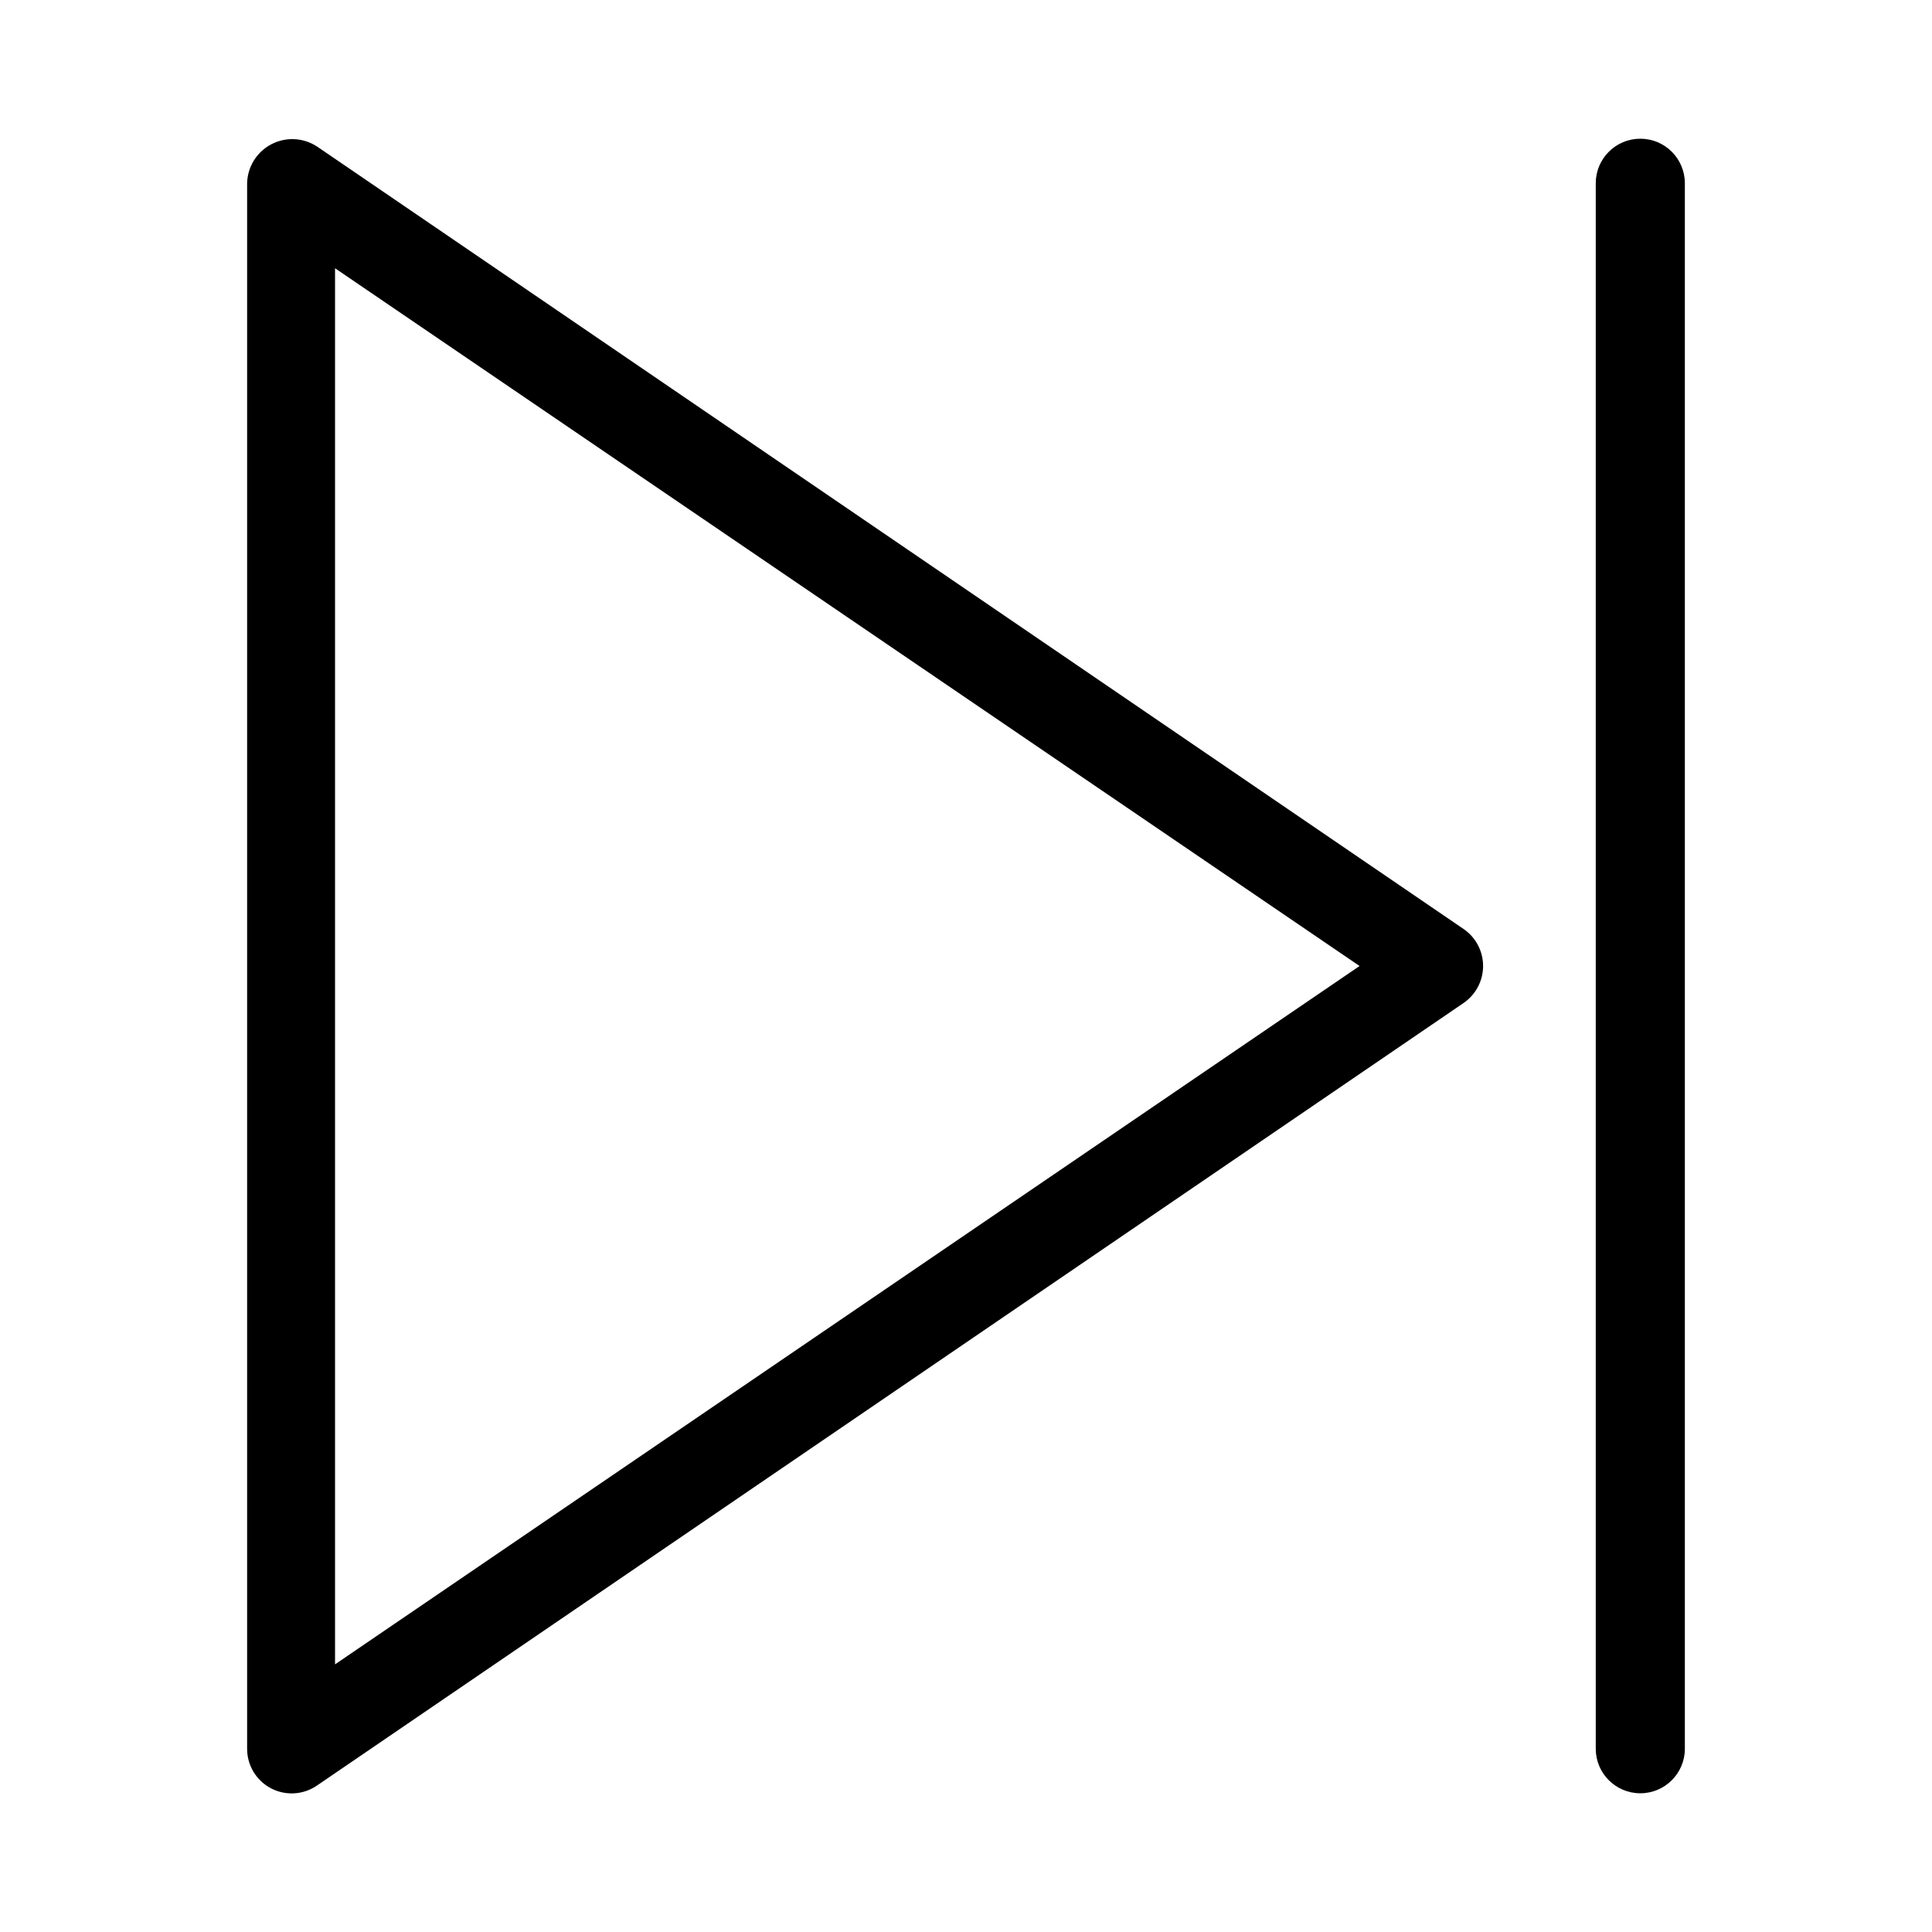
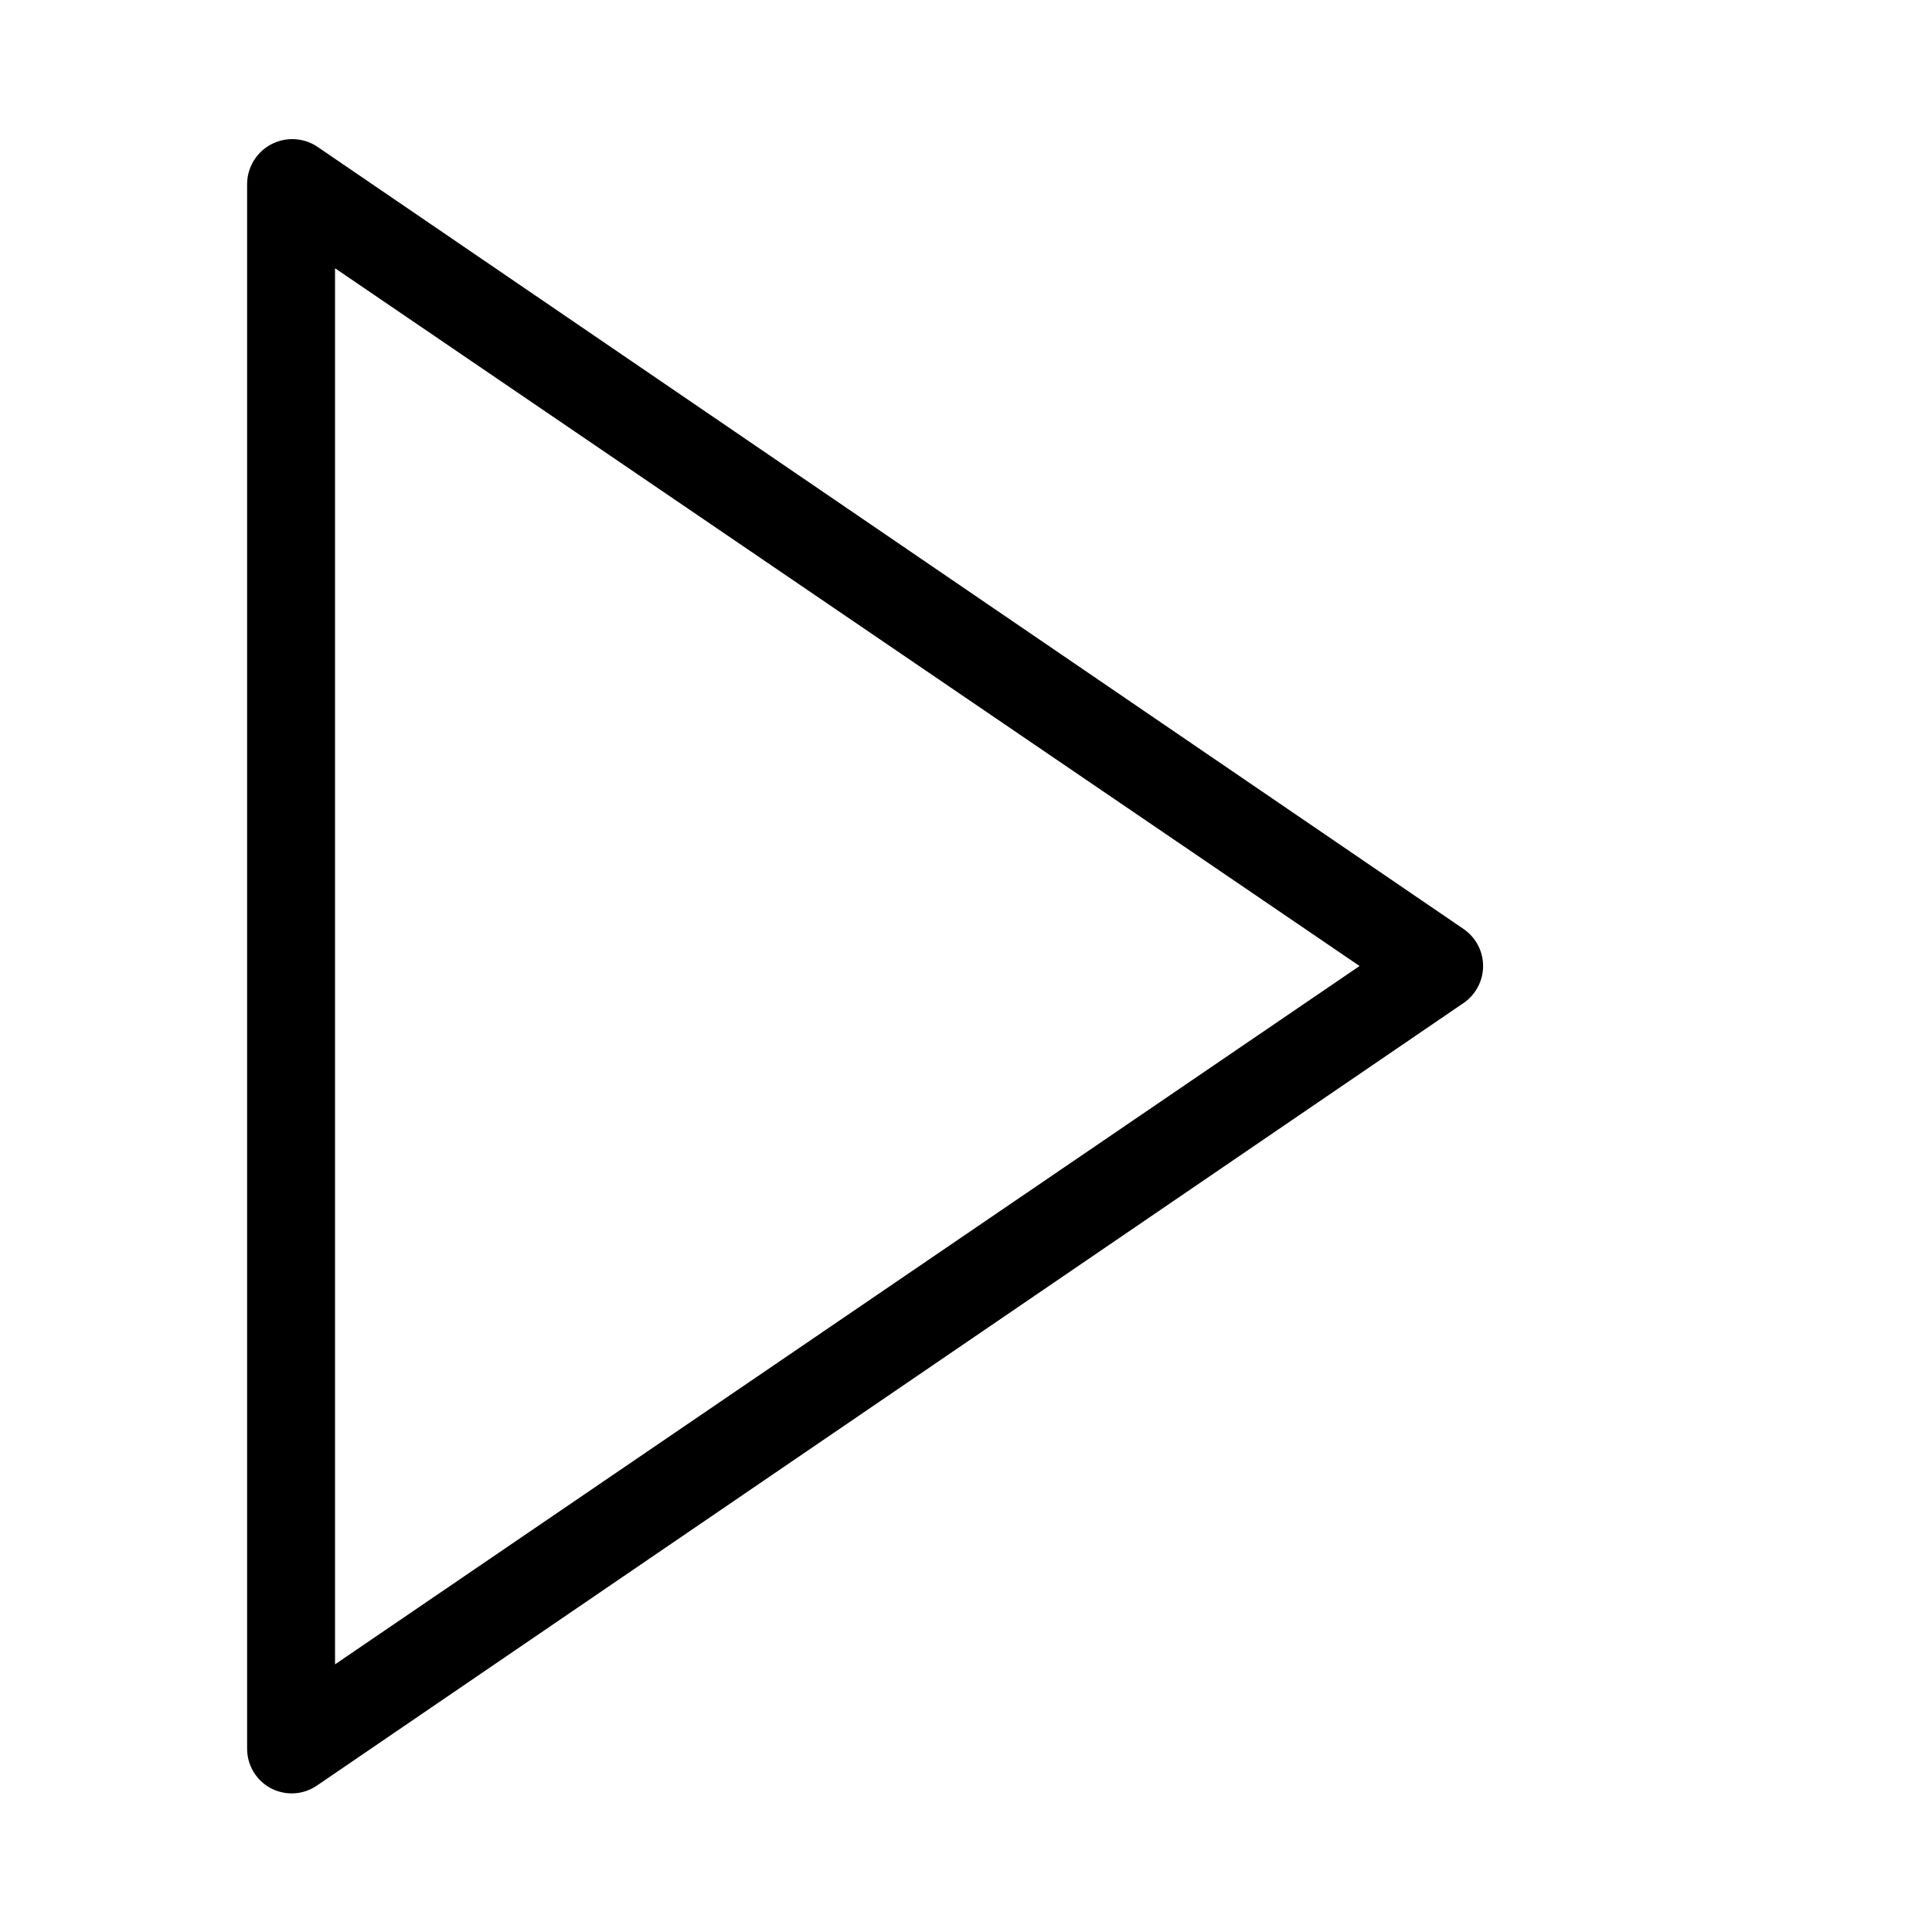
<svg xmlns="http://www.w3.org/2000/svg" fill="#000000" width="800px" height="800px" version="1.1" viewBox="144 144 512 512">
  <g>
-     <path d="m531.93 390.24-303.94-207.43c-3.641-2.371-8.281-2.586-12.121-0.559-3.844 2.027-6.285 5.977-6.379 10.32v414.86c-0.012 4.391 2.414 8.426 6.297 10.477 3.883 2.047 8.582 1.773 12.203-0.715l303.94-207.43c3.195-2.223 5.106-5.871 5.106-9.762 0-3.894-1.91-7.543-5.106-9.762zm-299.14 194.83v-369.98l271.51 184.91z" />
-     <path d="m578.7 180.76c-6.523 0-11.809 5.289-11.809 11.809v414.86c0 6.523 5.285 11.809 11.809 11.809 6.519 0 11.805-5.285 11.805-11.809v-414.86c0-6.519-5.285-11.809-11.805-11.809z" />
+     <path d="m531.93 390.24-303.94-207.43c-3.641-2.371-8.281-2.586-12.121-0.559-3.844 2.027-6.285 5.977-6.379 10.32v414.86c-0.012 4.391 2.414 8.426 6.297 10.477 3.883 2.047 8.582 1.773 12.203-0.715l303.94-207.43c3.195-2.223 5.106-5.871 5.106-9.762 0-3.894-1.91-7.543-5.106-9.762zm-299.14 194.83v-369.98l271.51 184.91" />
  </g>
</svg>